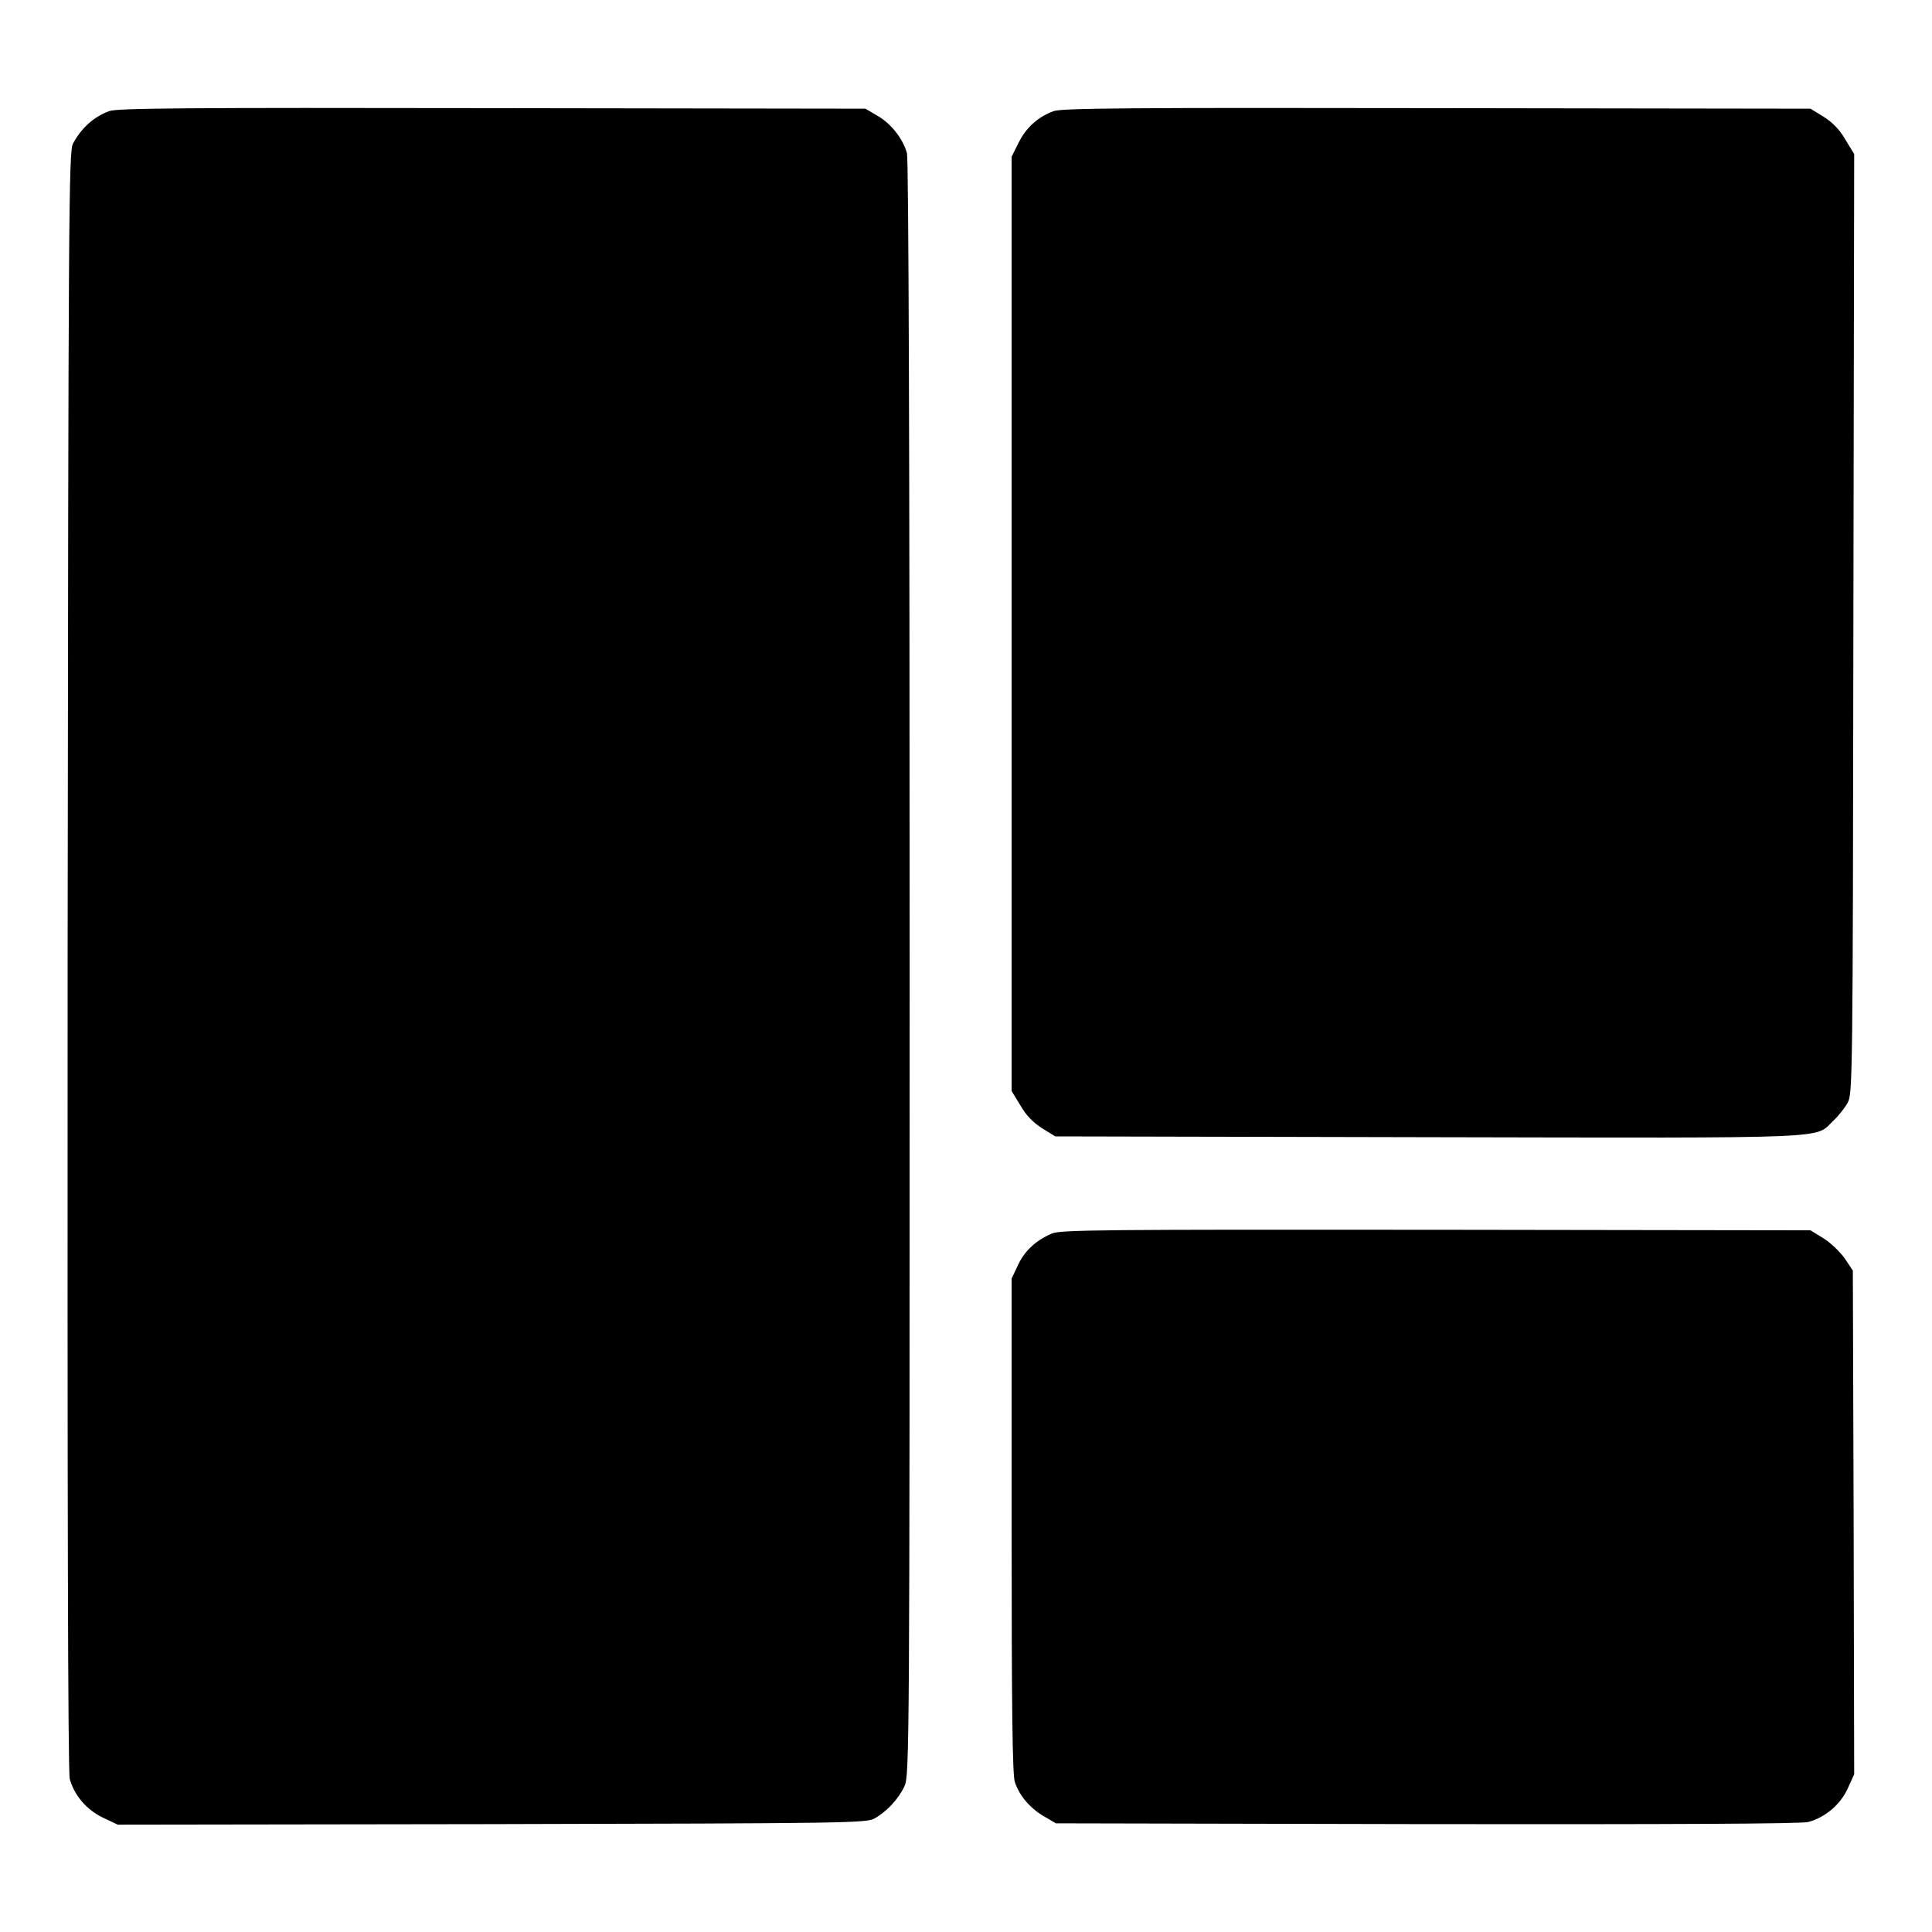
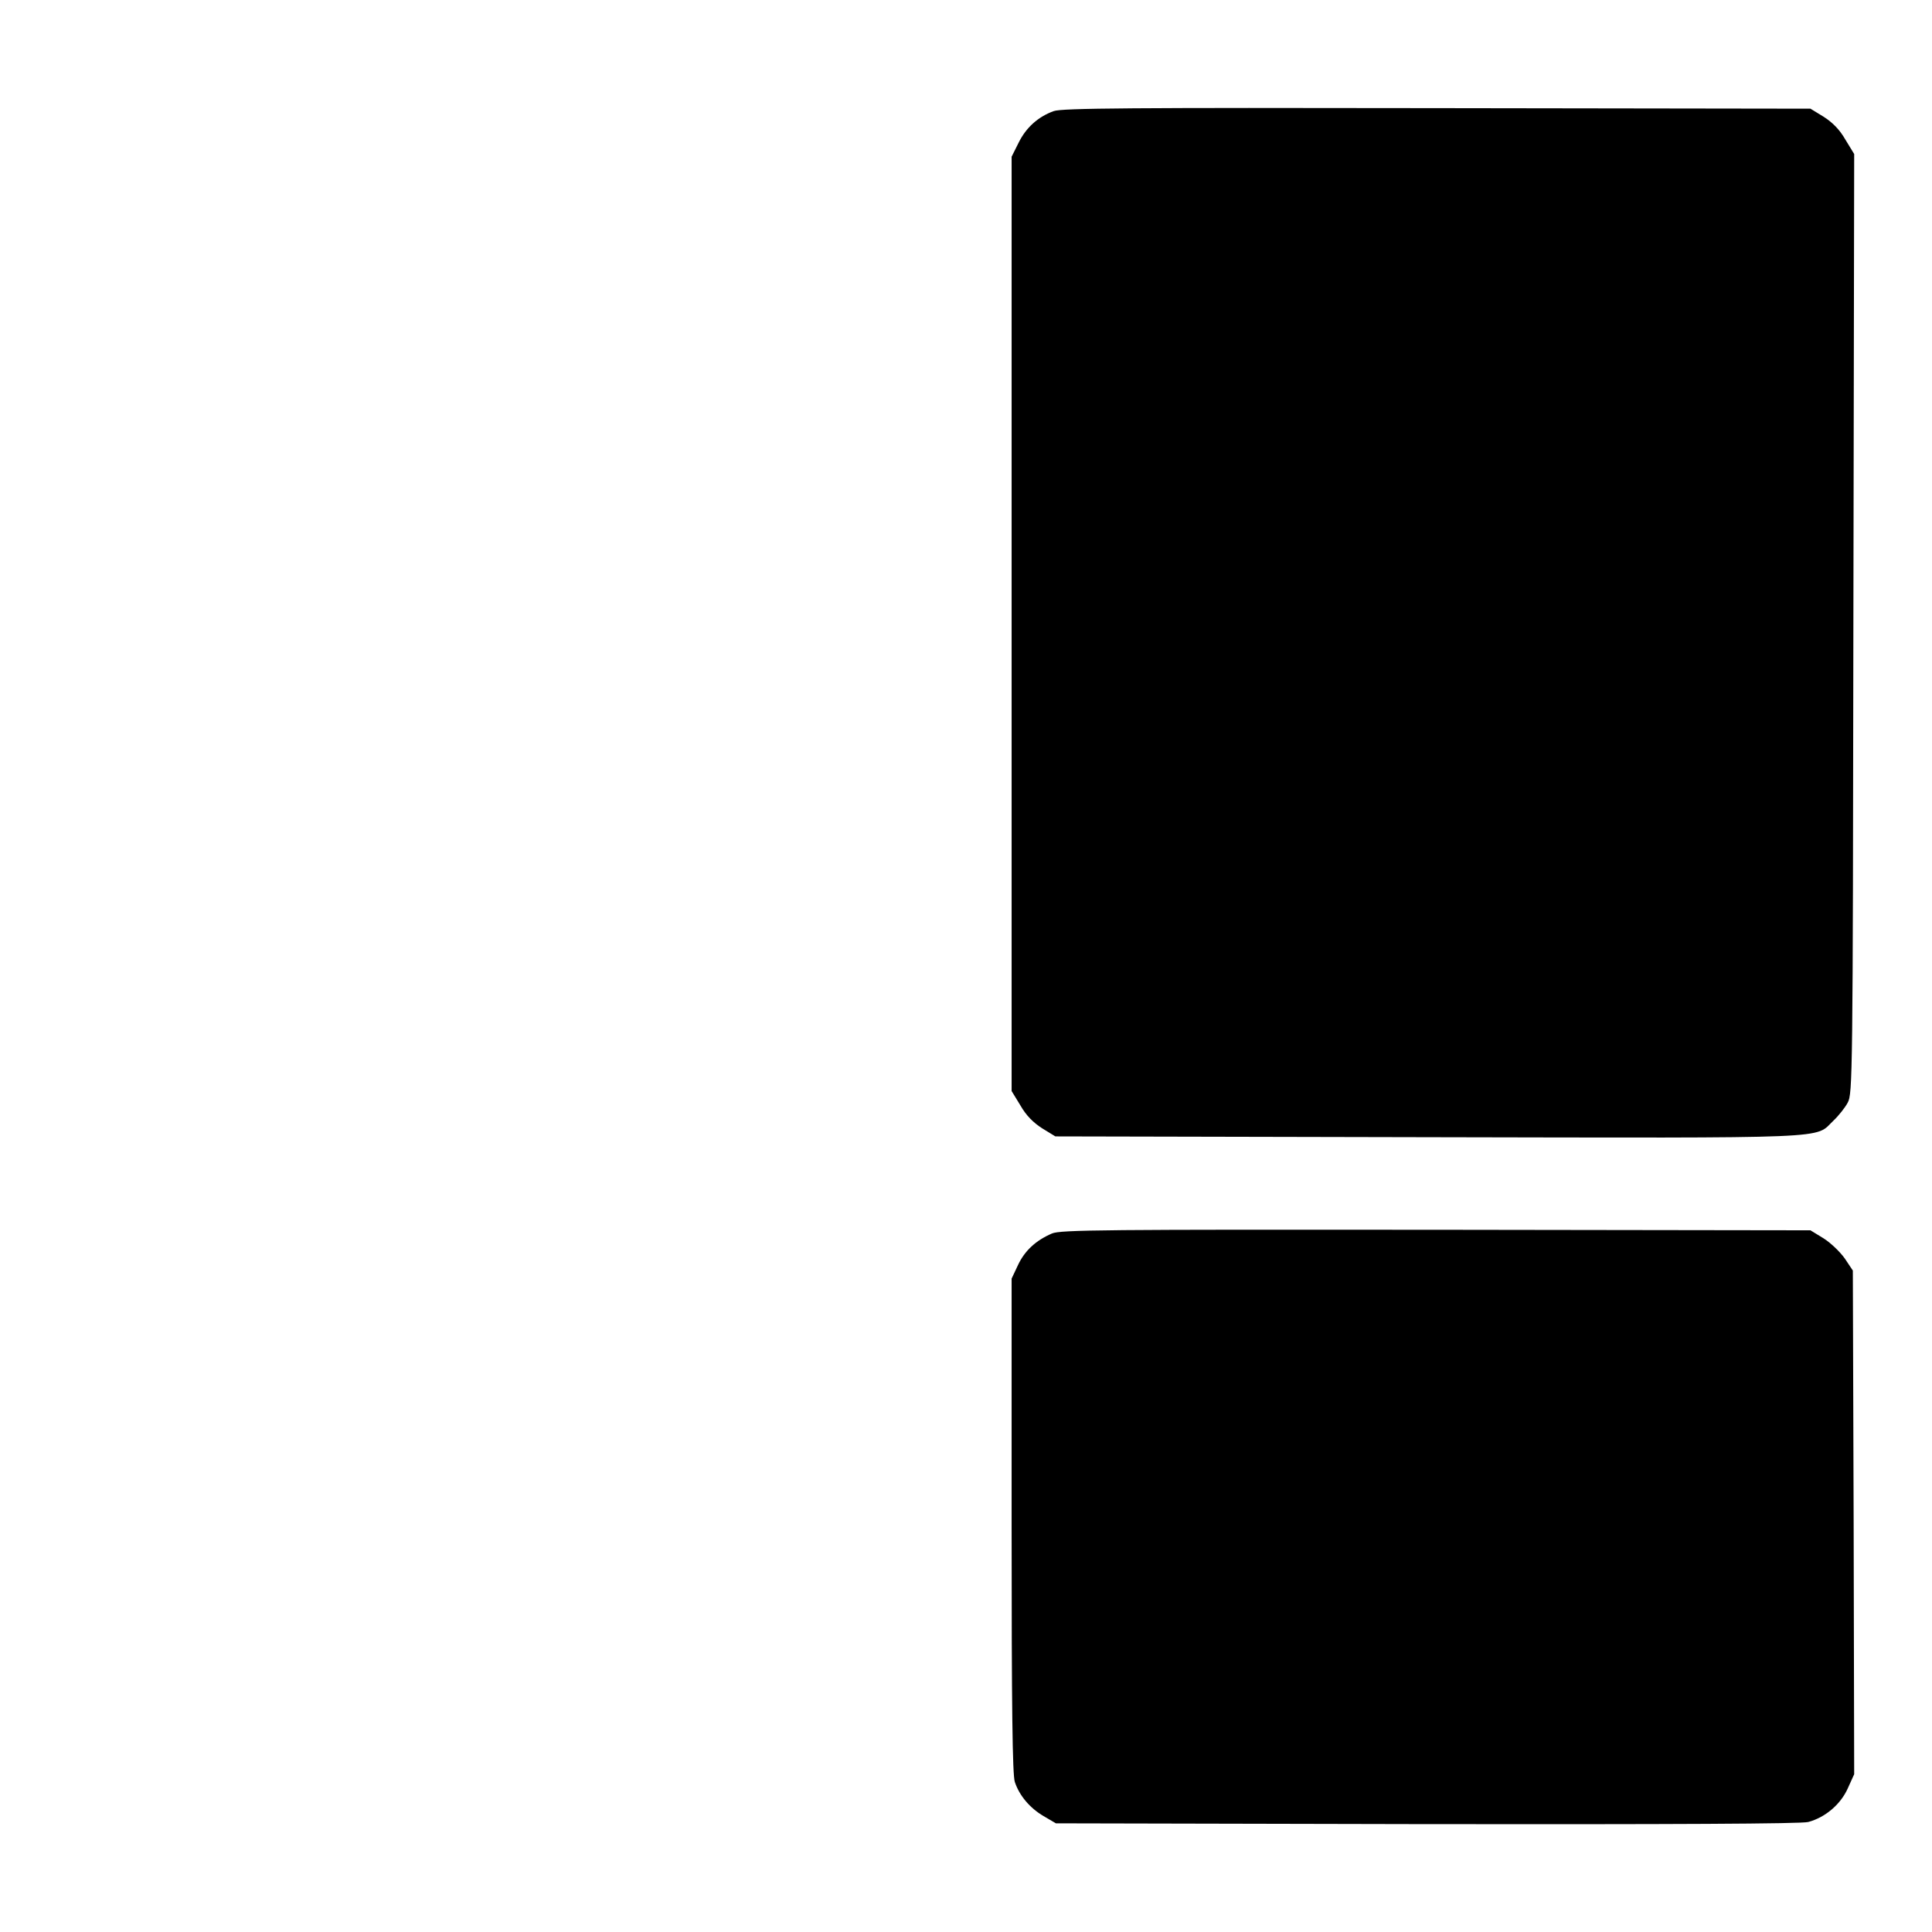
<svg xmlns="http://www.w3.org/2000/svg" version="1.0" width="720pt" height="720pt" viewBox="0 0 720 720" preserveAspectRatio="xMidYMid meet">
  <g transform="translate(0,720) scale(0.1,-0.1)" fill="#000000" stroke="none">
-     <path d="M407 6786 c-57 -21 -103 -62 -135 -121 -16 -28 -17 -260 -20 -3044 -1 -1993 1 -3026 8 -3051 17 -61 63 -115 124 -144 l55 -26 1393 2 c1330 3 1395 4 1427 21 46 26 90 73 112 121 18 40 19 138 19 3046 0 1927 -4 3017 -10 3039 -15 54 -59 110 -109 139 l-46 27 -1390 2 c-1145 2 -1397 0 -1428 -11z" />
    <path d="M3927 6786 c-58 -21 -103 -61 -131 -118 l-26 -52 0 -1741 0 -1741 33 -54 c21 -37 48 -64 81 -85 l49 -30 1391 -3 c1540 -3 1436 -7 1509 62 19 18 43 48 53 67 18 33 19 97 21 1784 l3 1751 -33 54 c-21 37 -48 64 -81 85 l-49 30 -1391 2 c-1144 2 -1398 0 -1429 -11z" />
    <path d="M3920 2603 c-60 -26 -101 -64 -126 -117 l-24 -51 0 -921 c0 -676 3 -930 12 -955 17 -51 56 -97 107 -127 l46 -27 1383 -3 c910 -1 1397 1 1421 8 63 17 120 65 147 125 l24 53 -2 938 -3 939 -30 45 c-17 24 -52 58 -79 75 l-49 30 -1396 2 c-1228 1 -1400 0 -1431 -14z" />
  </g>
</svg>